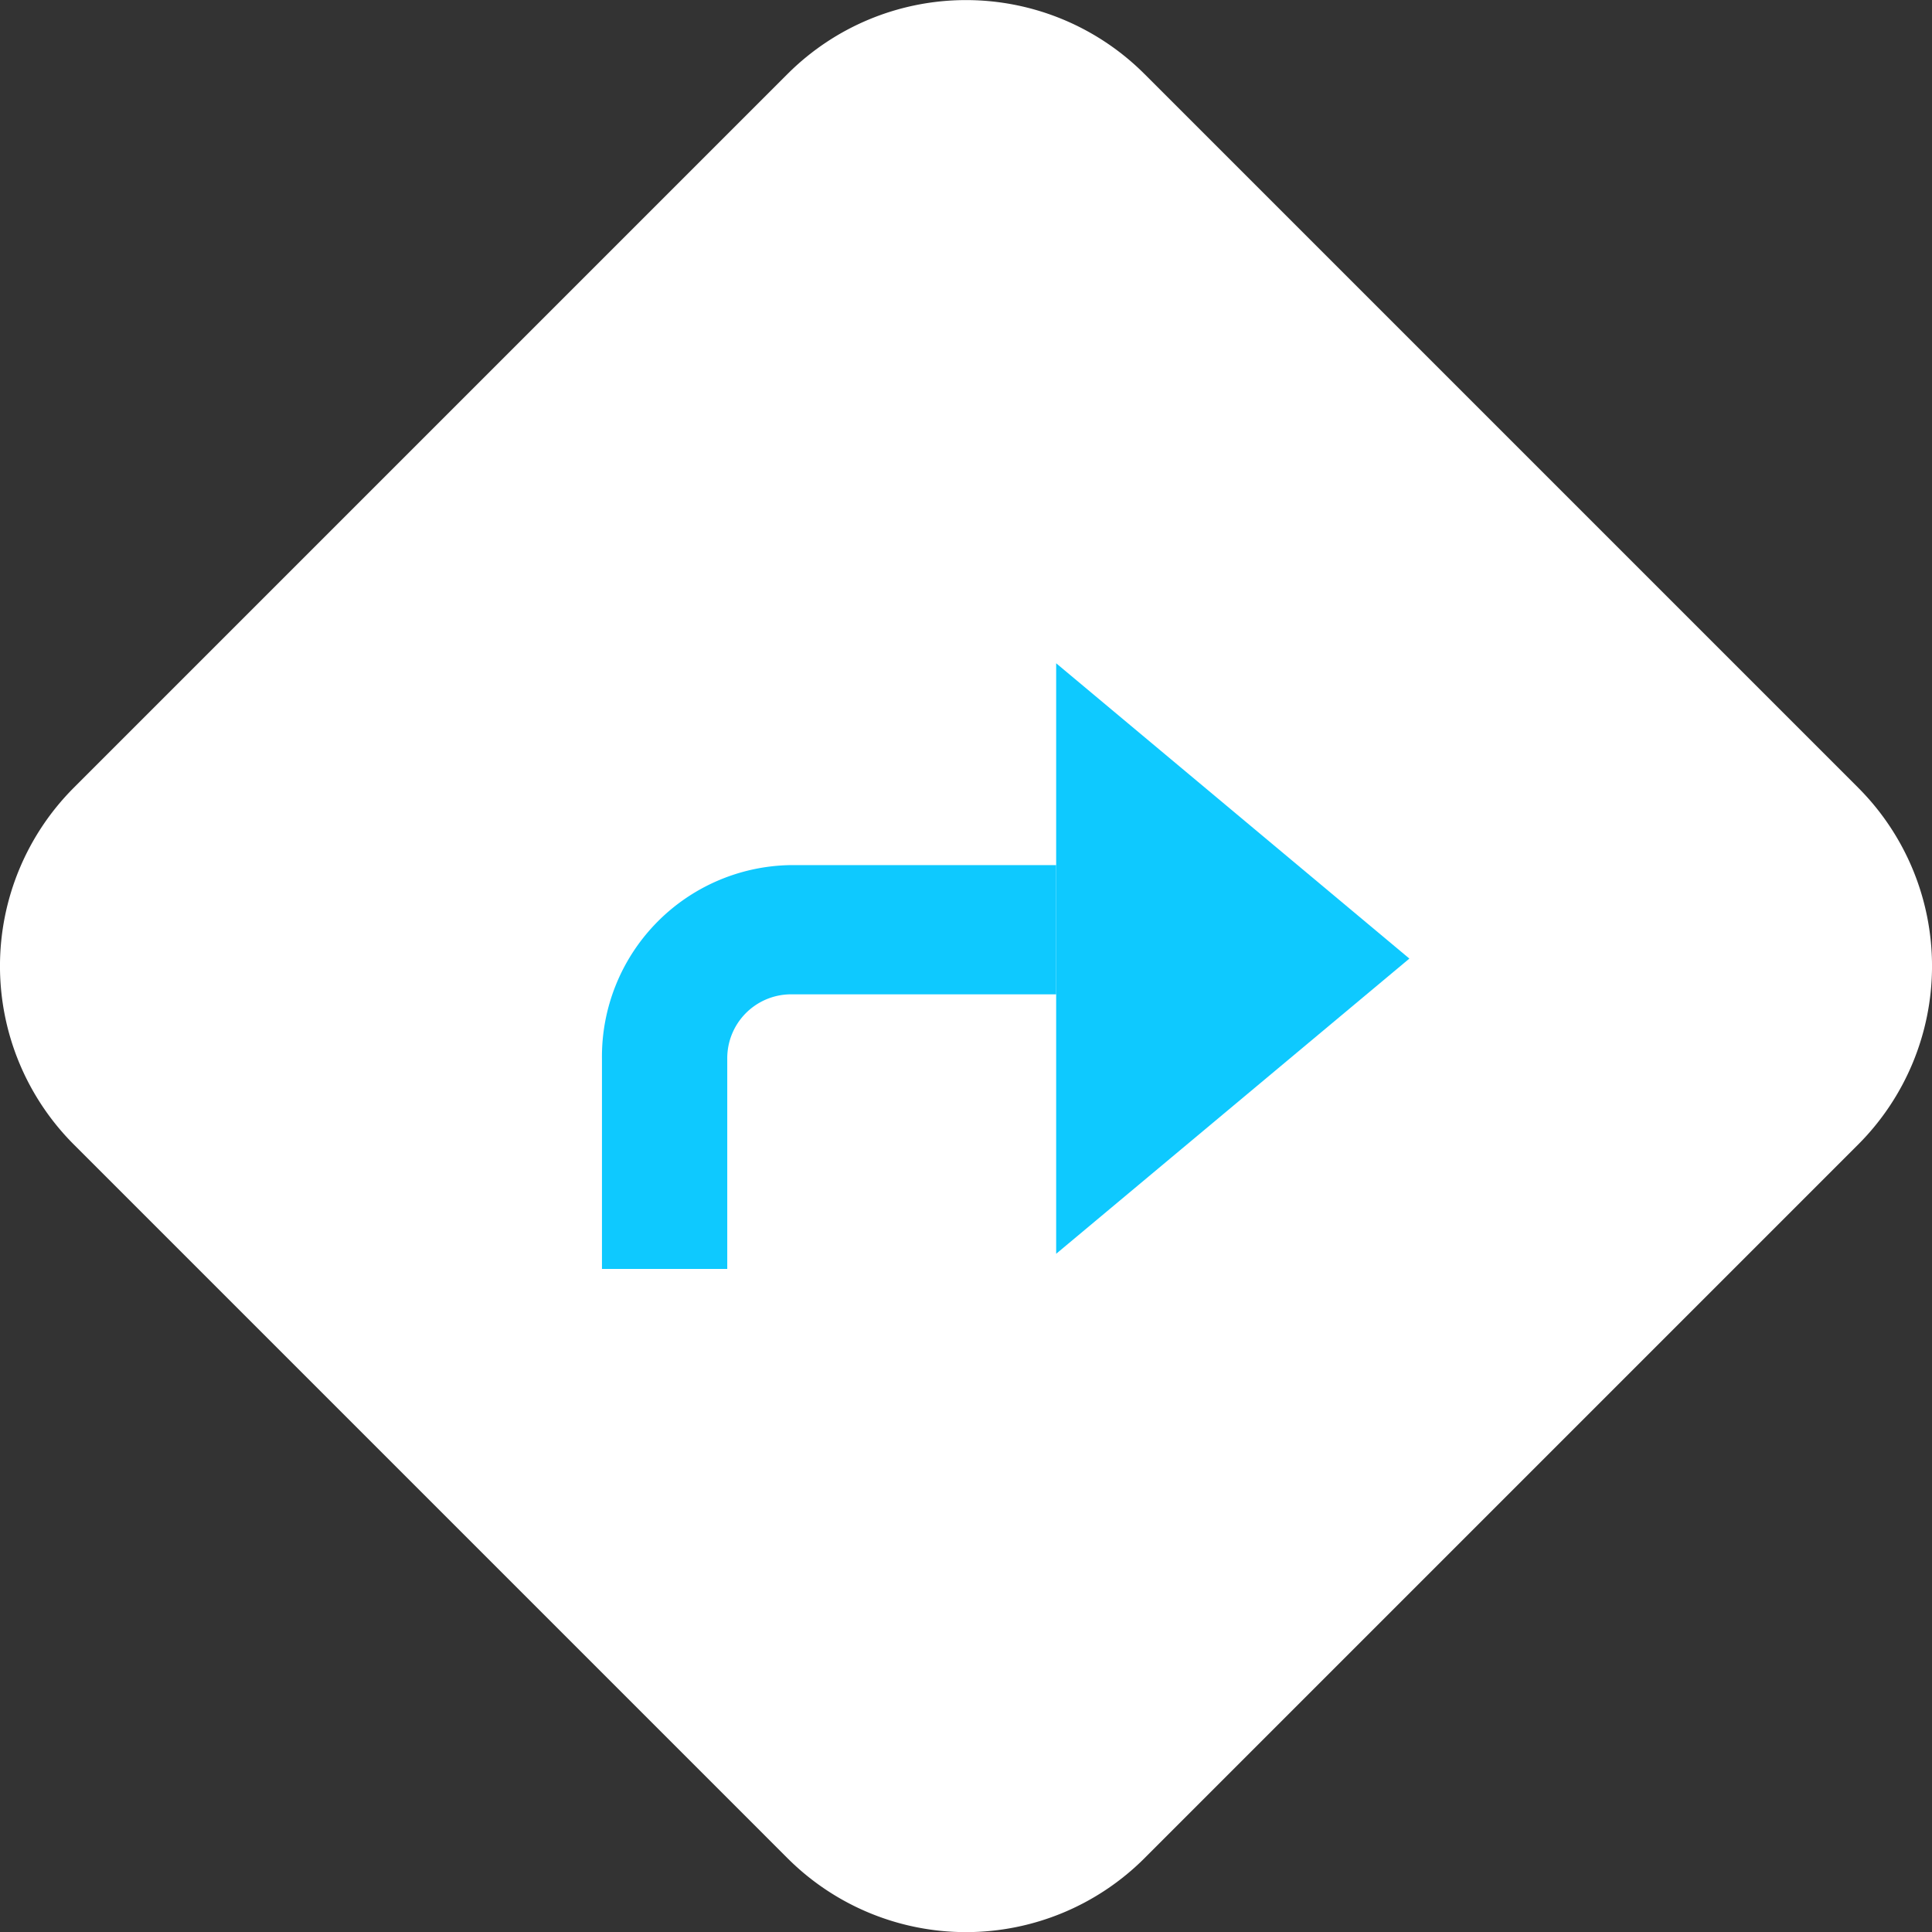
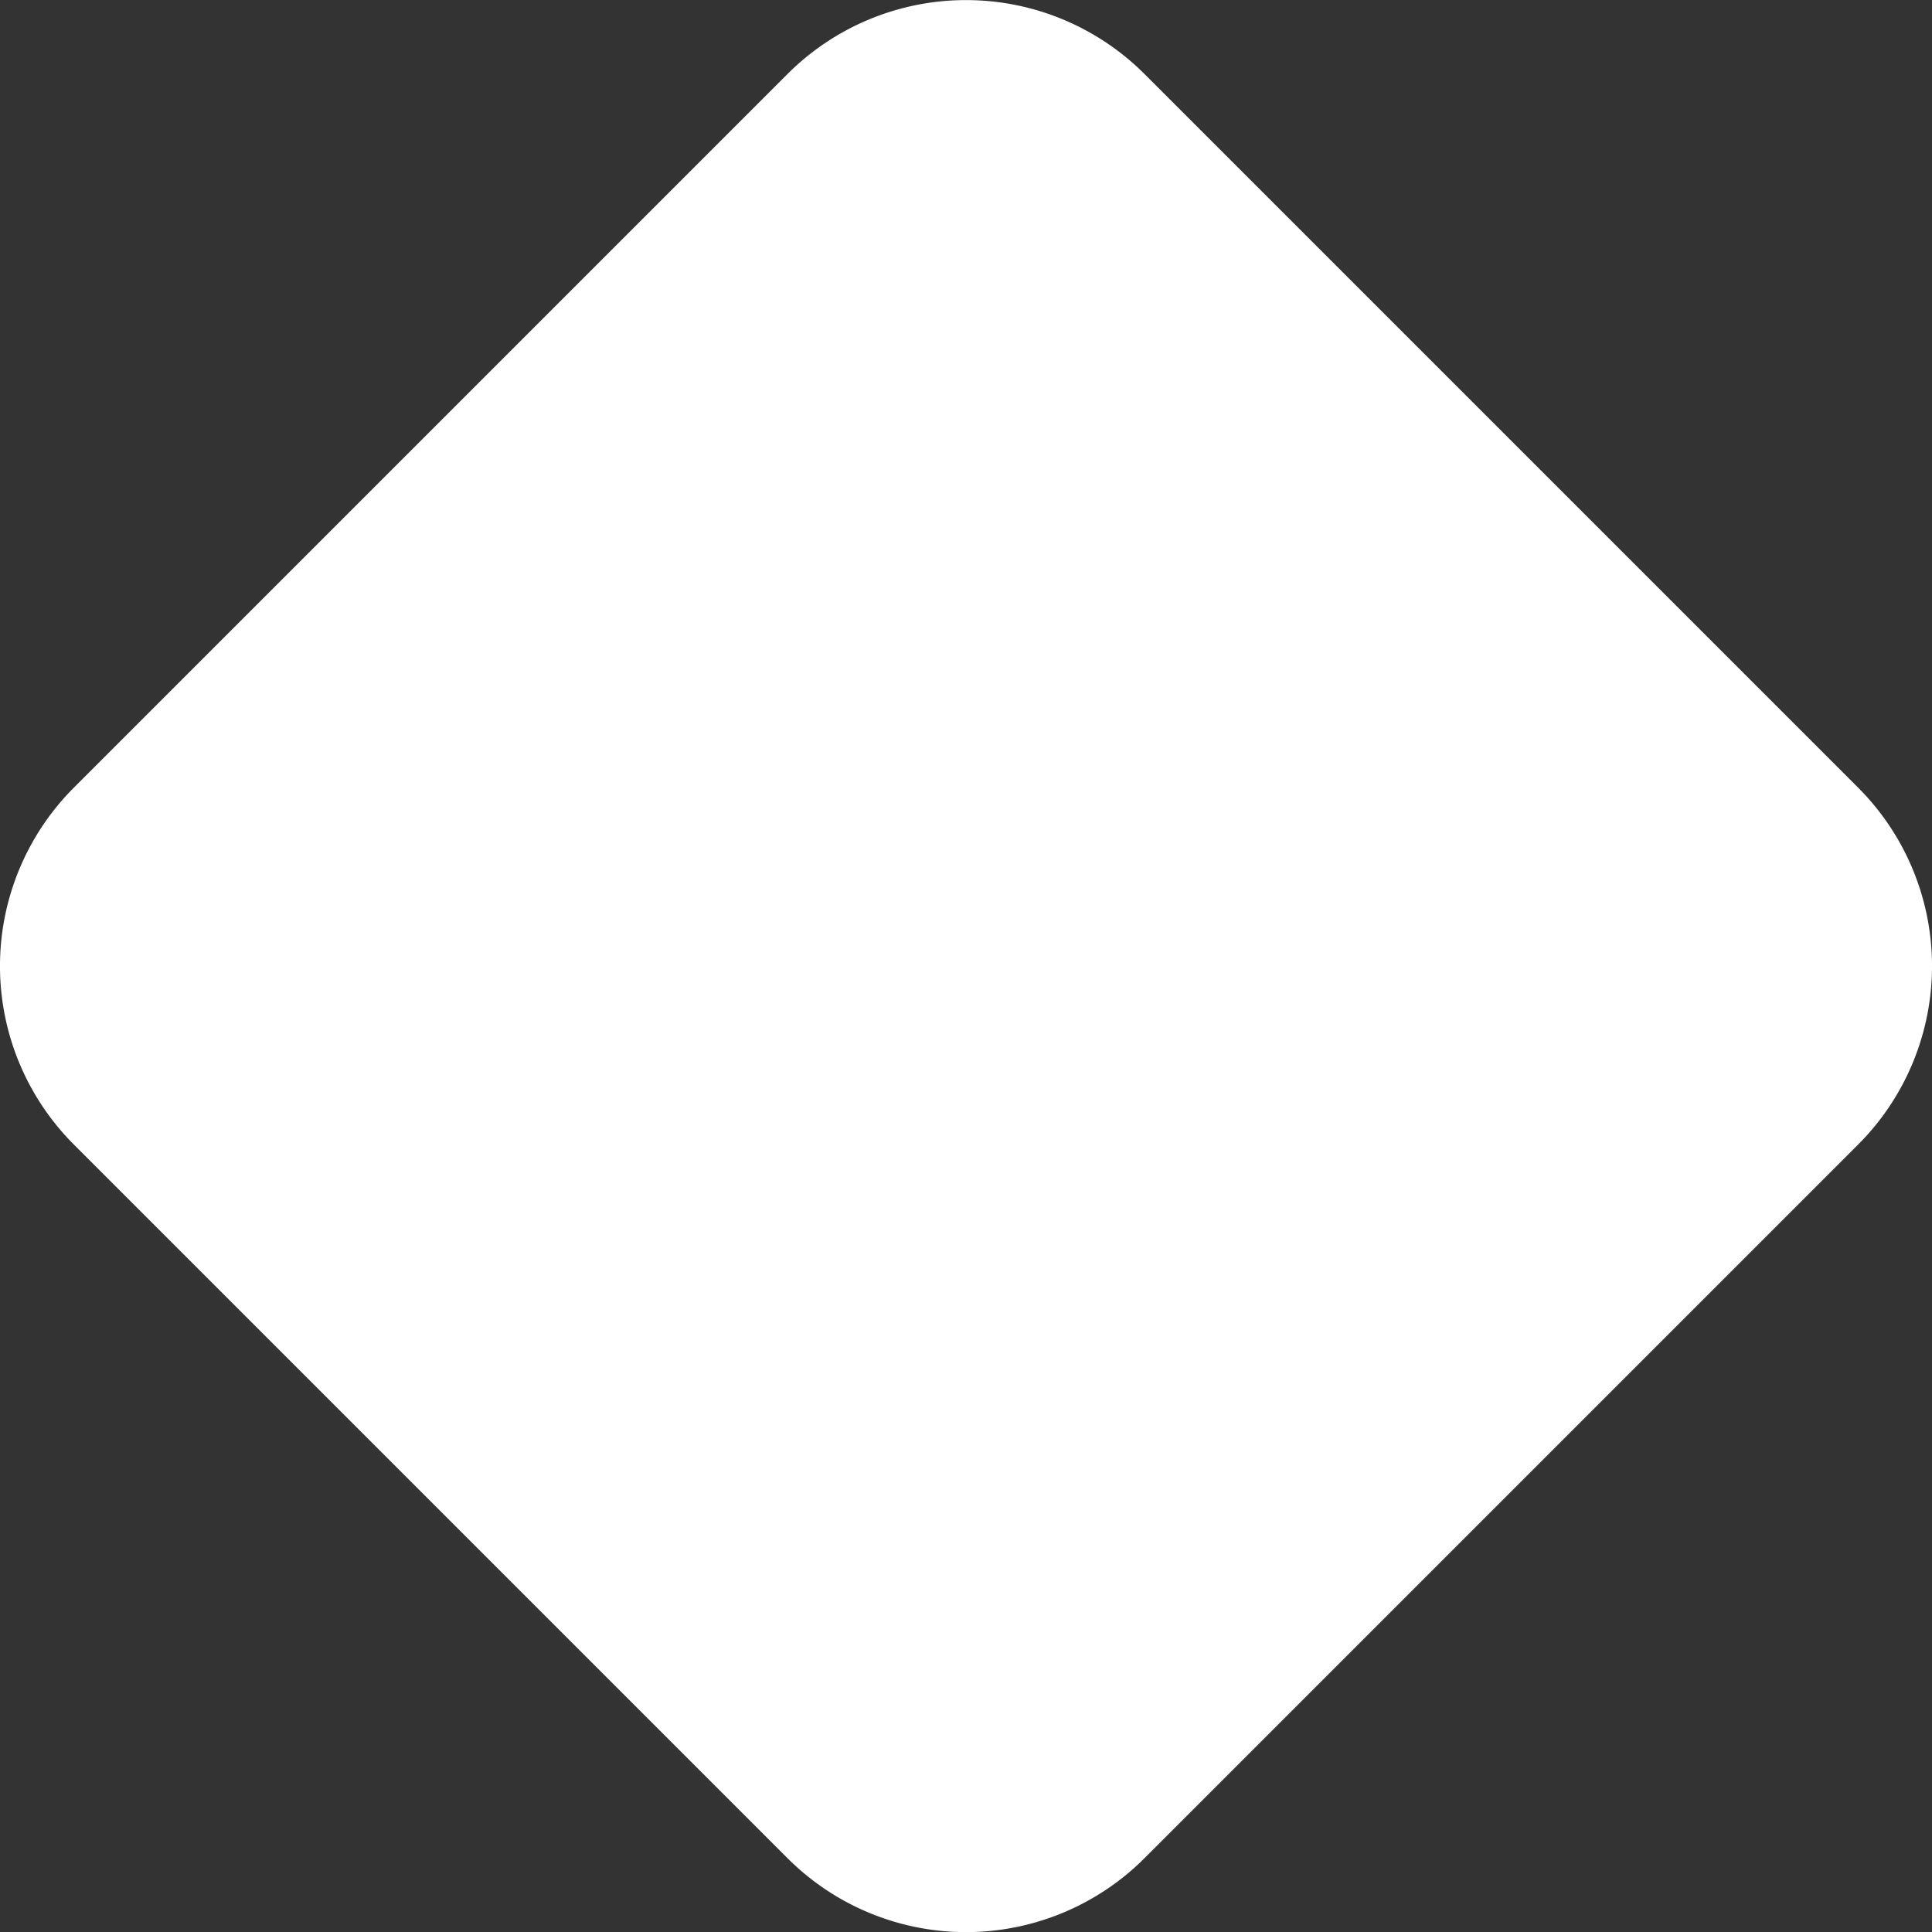
<svg xmlns="http://www.w3.org/2000/svg" width="18.75" height="18.75" viewBox="0 0 18.75 18.75">
  <rect x="0" y="0" width="18.75" height="18.75" fill="#333333" stroke="none" />
  <g id="Groupe_3668" data-name="Groupe 3668" transform="translate(-963.475 -549.745)">
    <path id="Tracé_17808" data-name="Tracé 17808" d="M828.092,271.857a2.45,2.45,0,0,1,0-3.464l6.926-6.926a2.45,2.45,0,0,1,3.464,0l6.926,6.926a2.45,2.45,0,0,1,0,3.464l-6.926,6.926a2.45,2.45,0,0,1-3.464,0Z" transform="translate(136.1 288.996)" fill="#fff" />
-     <path id="Tracé_17809" data-name="Tracé 17809" d="M841.053,270.052l-3.428,2.865v-5.731Z" transform="translate(136.1 288.996)" fill="#0ec9ff" />
-     <path id="Tracé_17810" data-name="Tracé 17810" d="M833.217,271.026v2.038h1.216v-2.038a.62.62,0,0,1,.608-.627h2.584v-1.254h-2.584A1.859,1.859,0,0,0,833.217,271.026Z" transform="translate(136.1 288.996)" fill="#0ec9ff" />
  </g>
</svg>